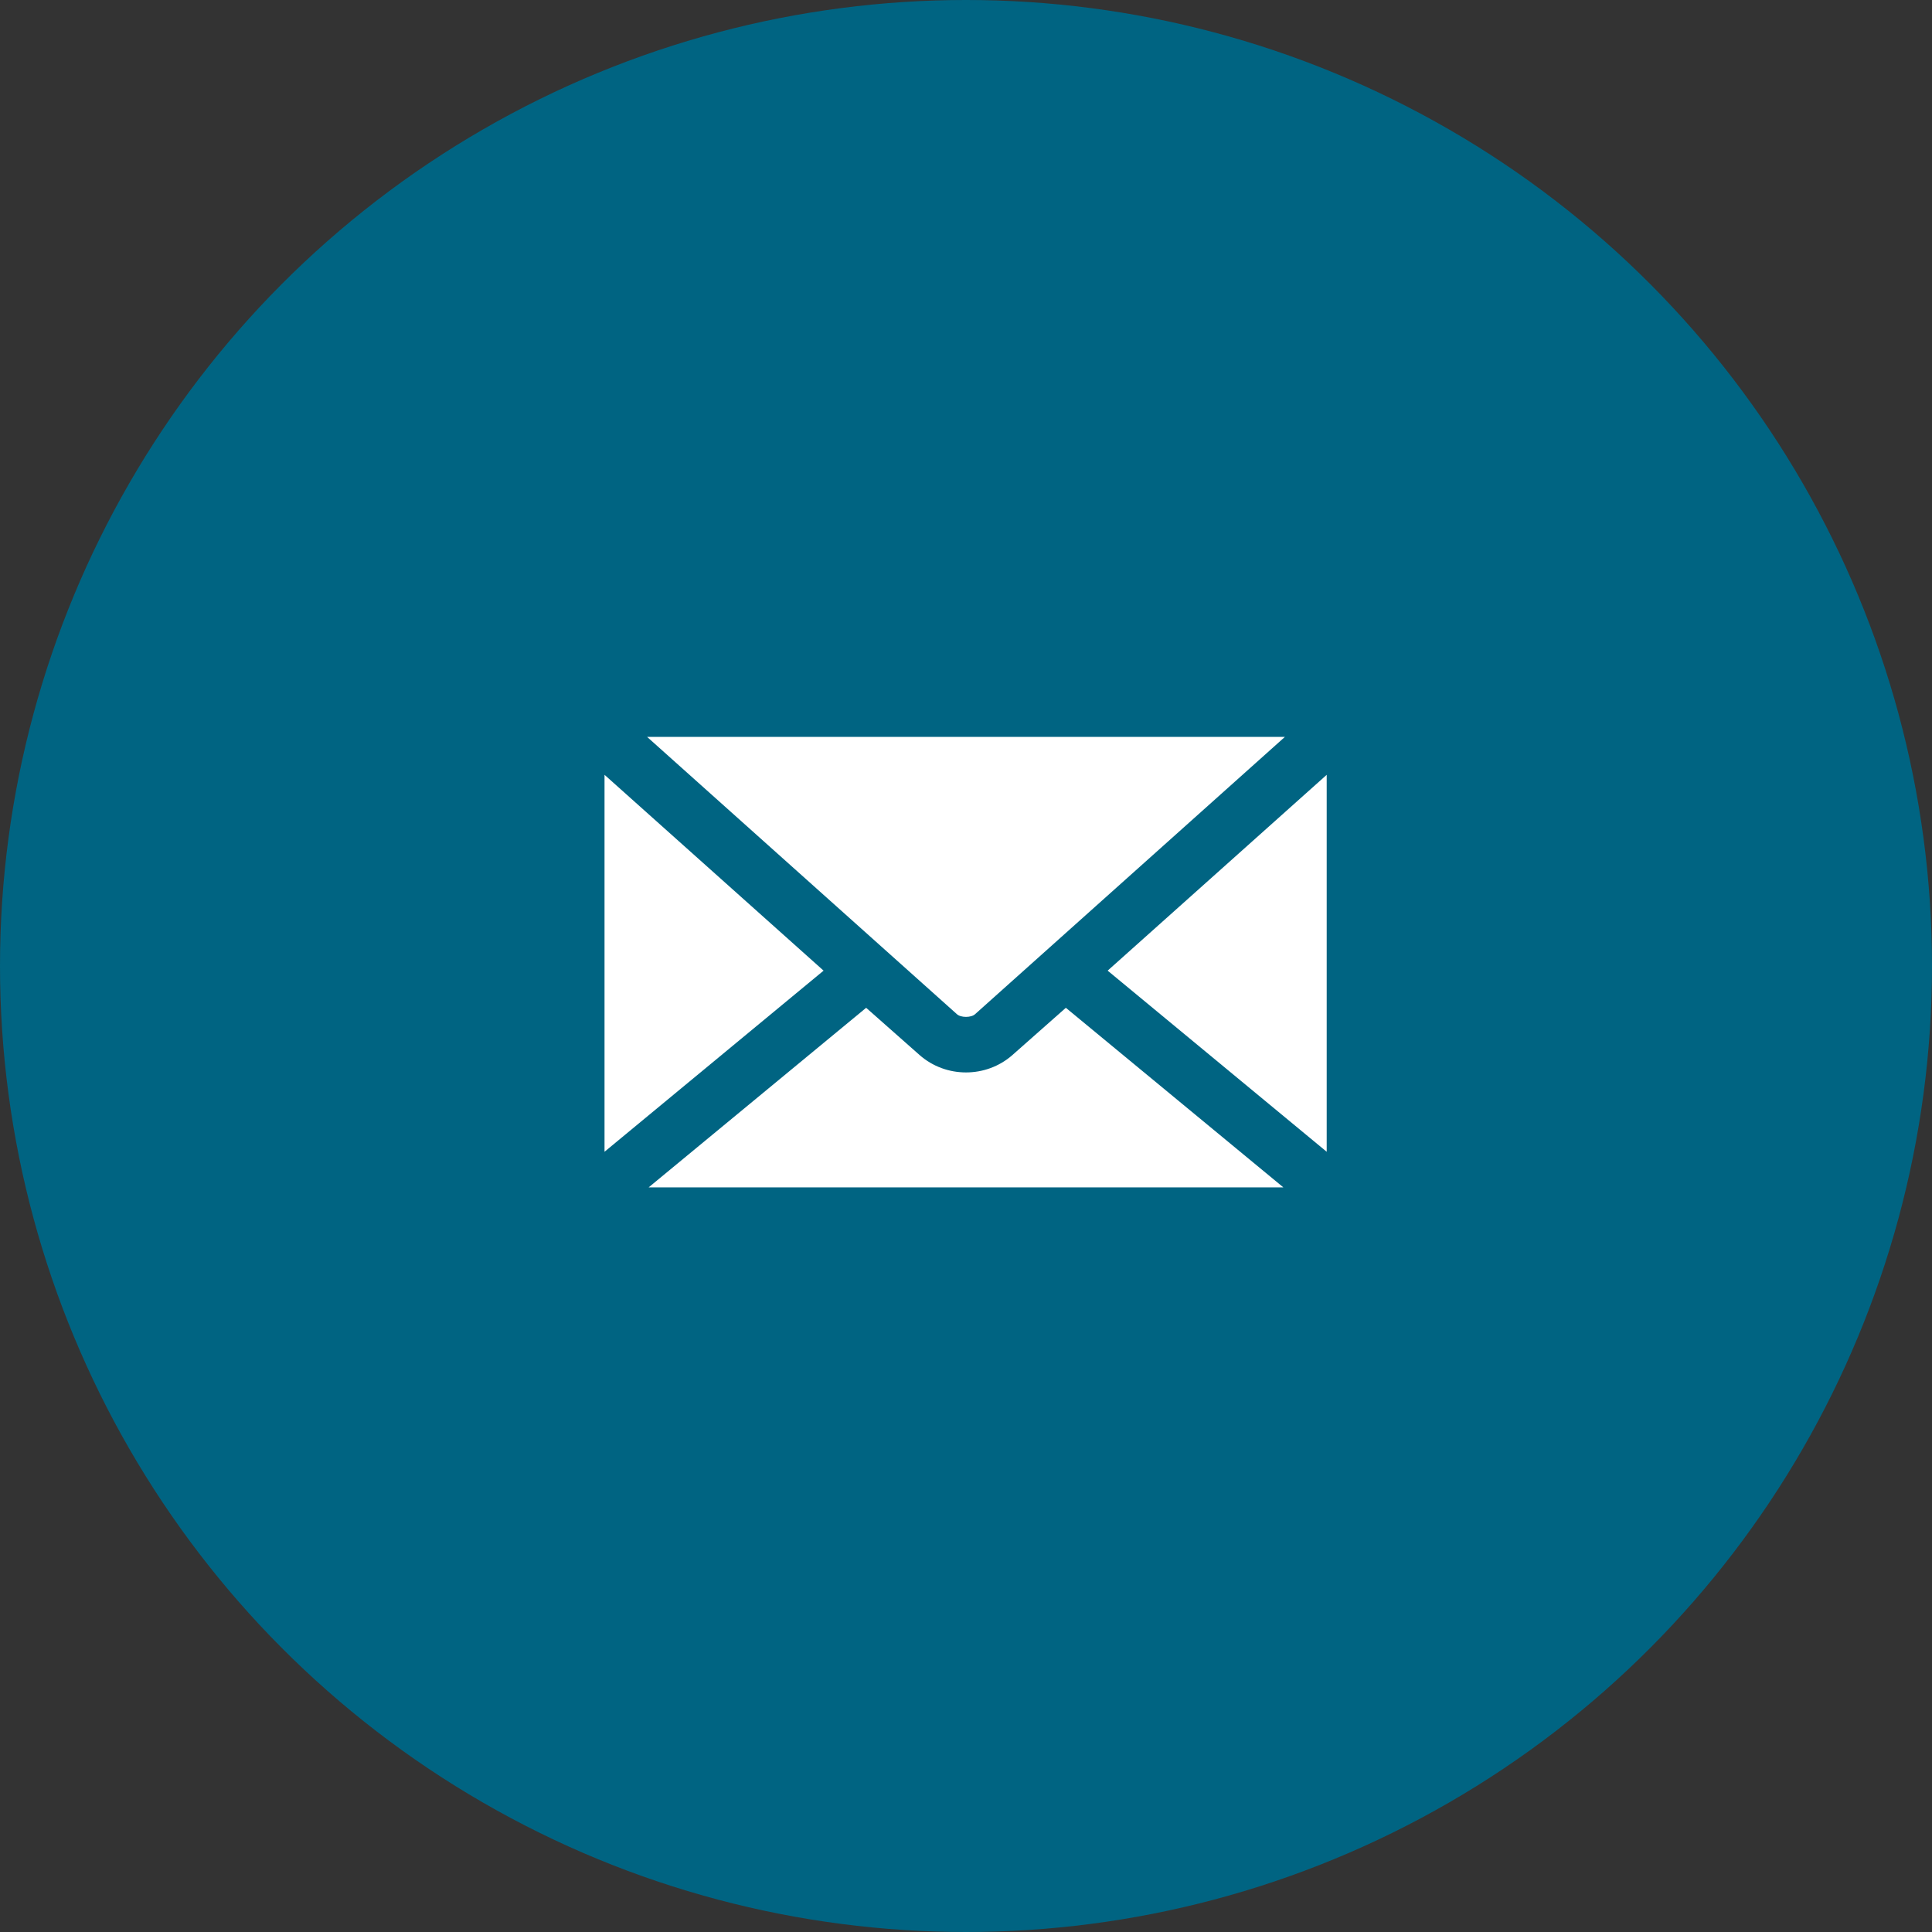
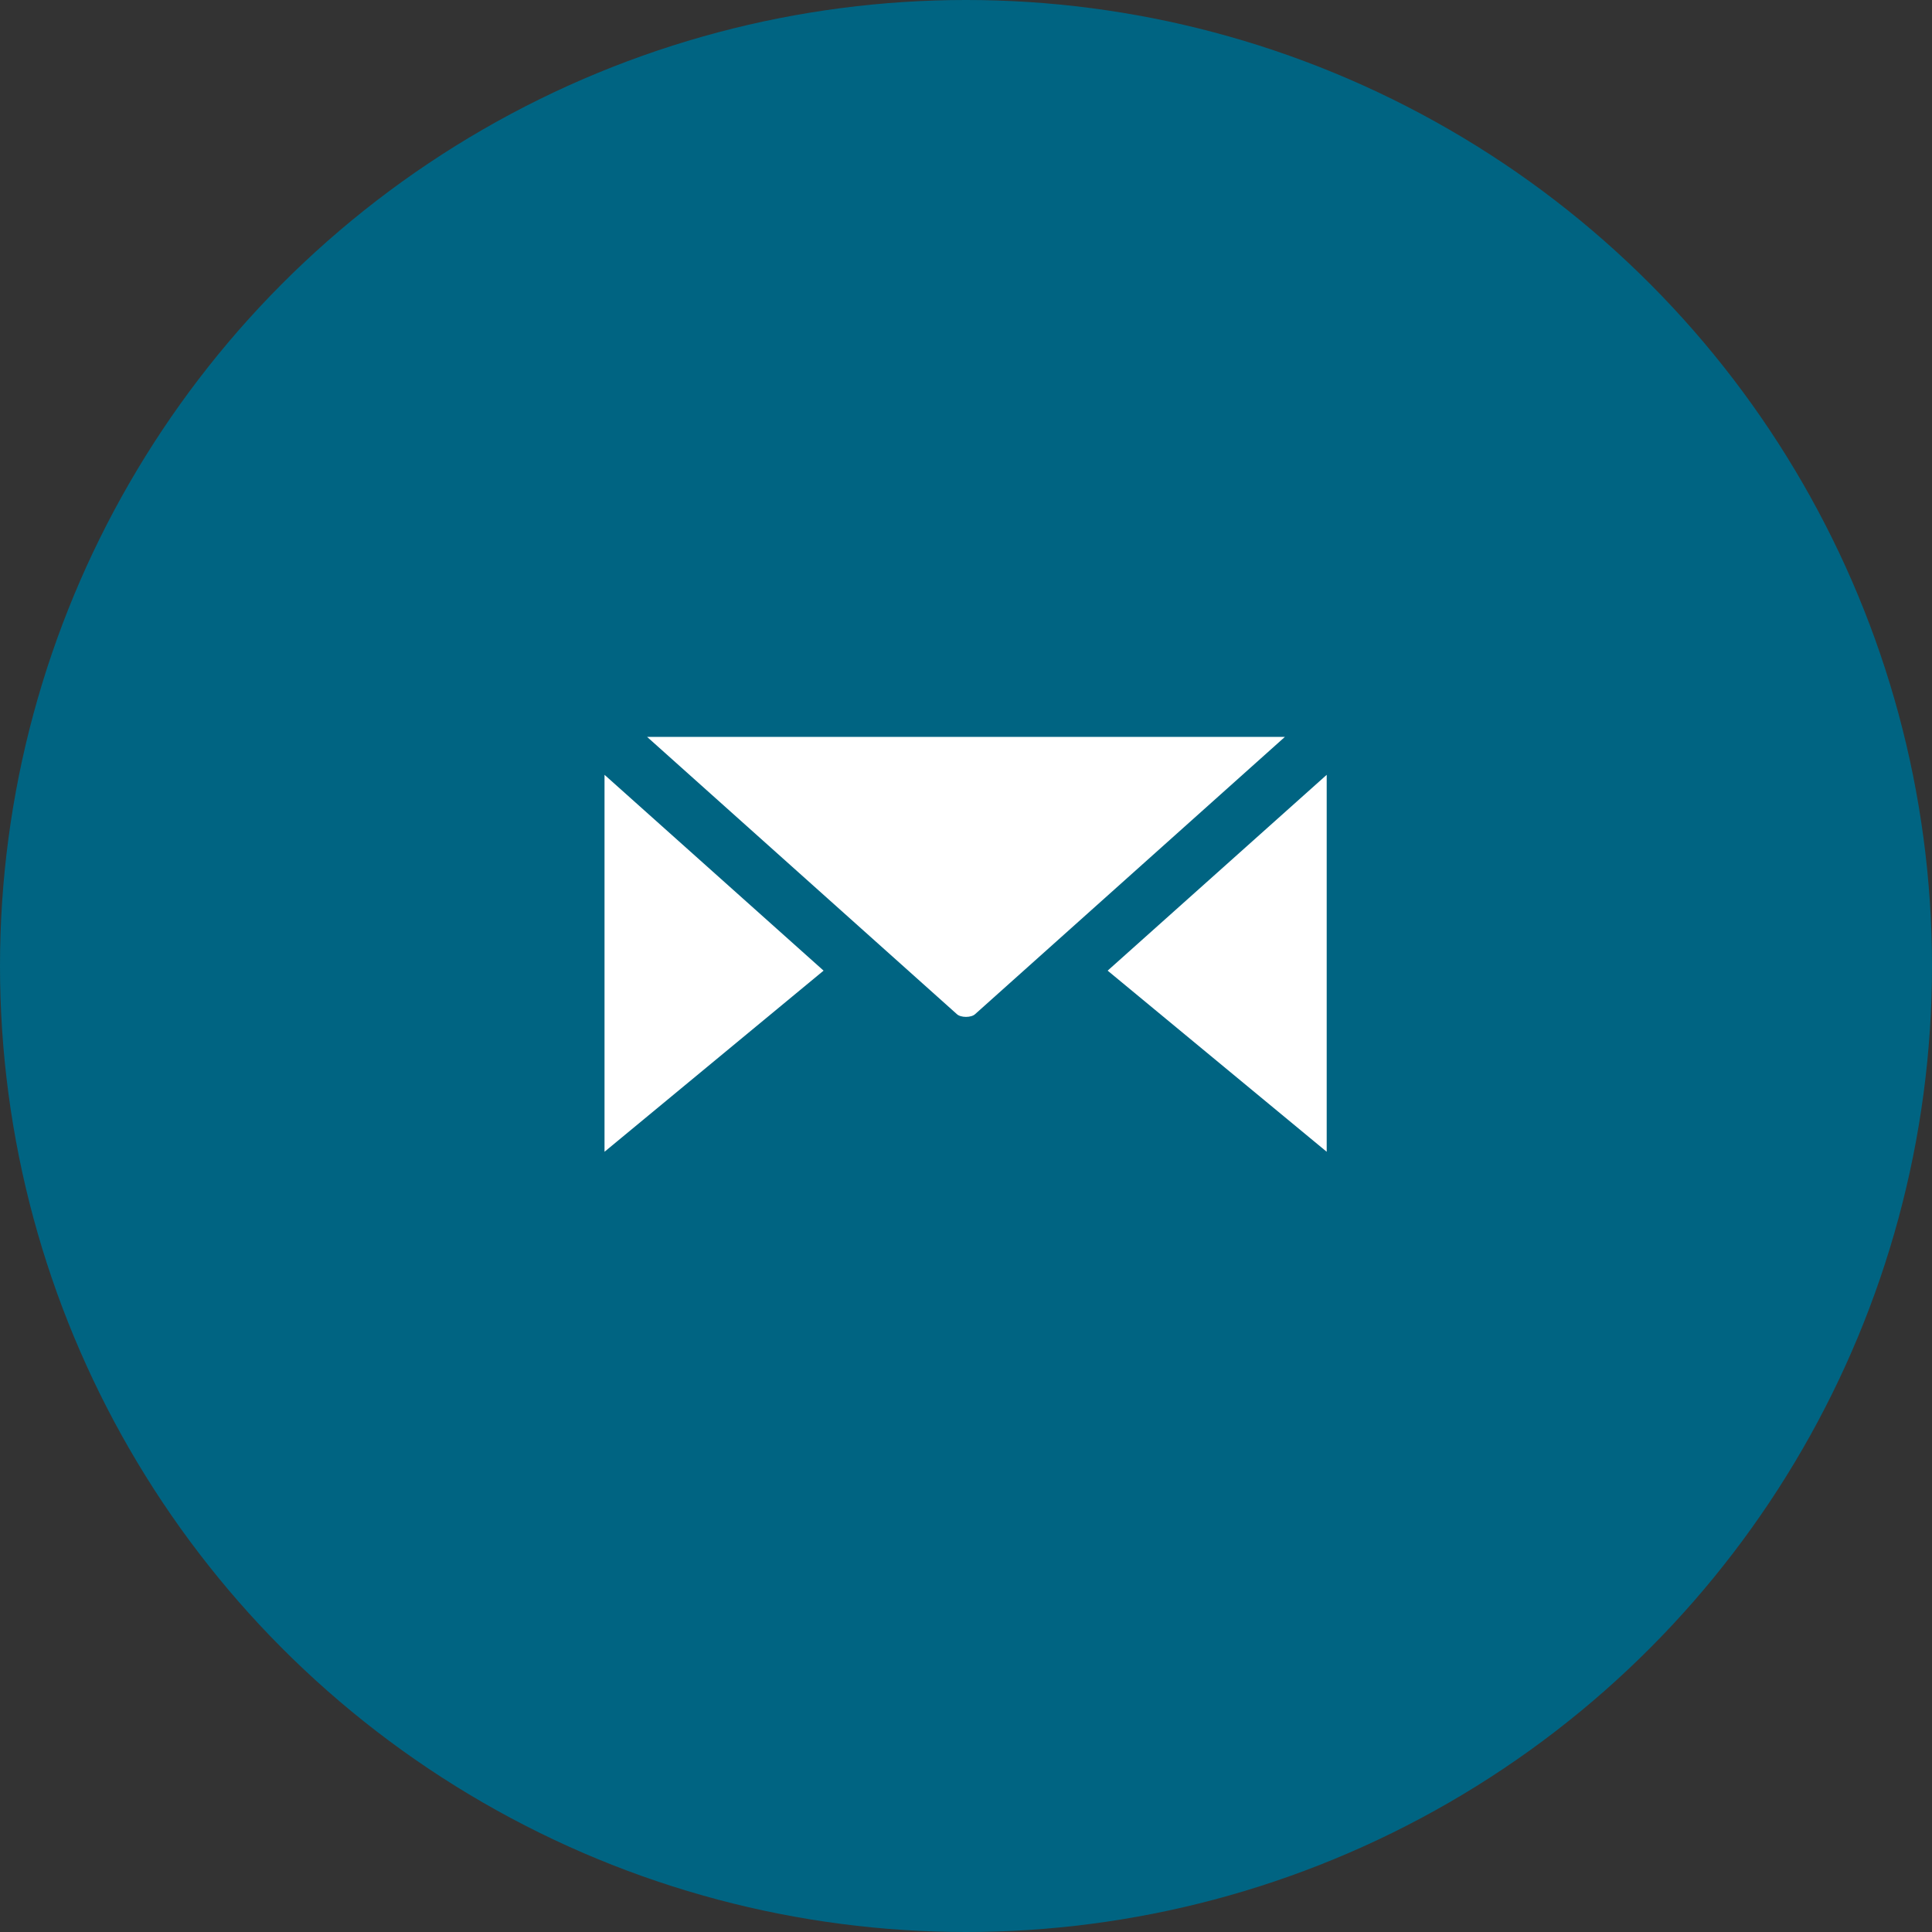
<svg xmlns="http://www.w3.org/2000/svg" version="1.1" x="0px" y="0px" width="24.96px" height="24.96px" viewBox="0 0 24.96 24.96" style="enable-background:new 0 0 24.96 24.96;" xml:space="preserve">
  <rect x="0" y="0" width="24.96" height="24.96" fill="#333333" stroke="none" />
  <style type="text/css">
	.st0{fill:#006482;}
	.st1{fill:#FFFFFF;}
</style>
  <defs>
</defs>
  <g>
    <g>
      <circle class="st0" cx="12.48" cy="12.48" r="12.48" />
    </g>
    <g>
      <path class="st1" d="M12.36,13.1c0.05,0.05,0.19,0.05,0.24,0l4-3.58H8.36L12.36,13.1z" />
      <polygon class="st1" points="10.64,12.54 7.81,10.01 7.81,14.88   " />
-       <path class="st1" d="M13.77,13.02l-0.69,0.61c-0.34,0.3-0.86,0.3-1.2,0l-0.69-0.61l-2.81,2.32h8.2L13.77,13.02z" />
      <polygon class="st1" points="17.14,10.01 14.31,12.54 17.14,14.88   " />
    </g>
  </g>
</svg>